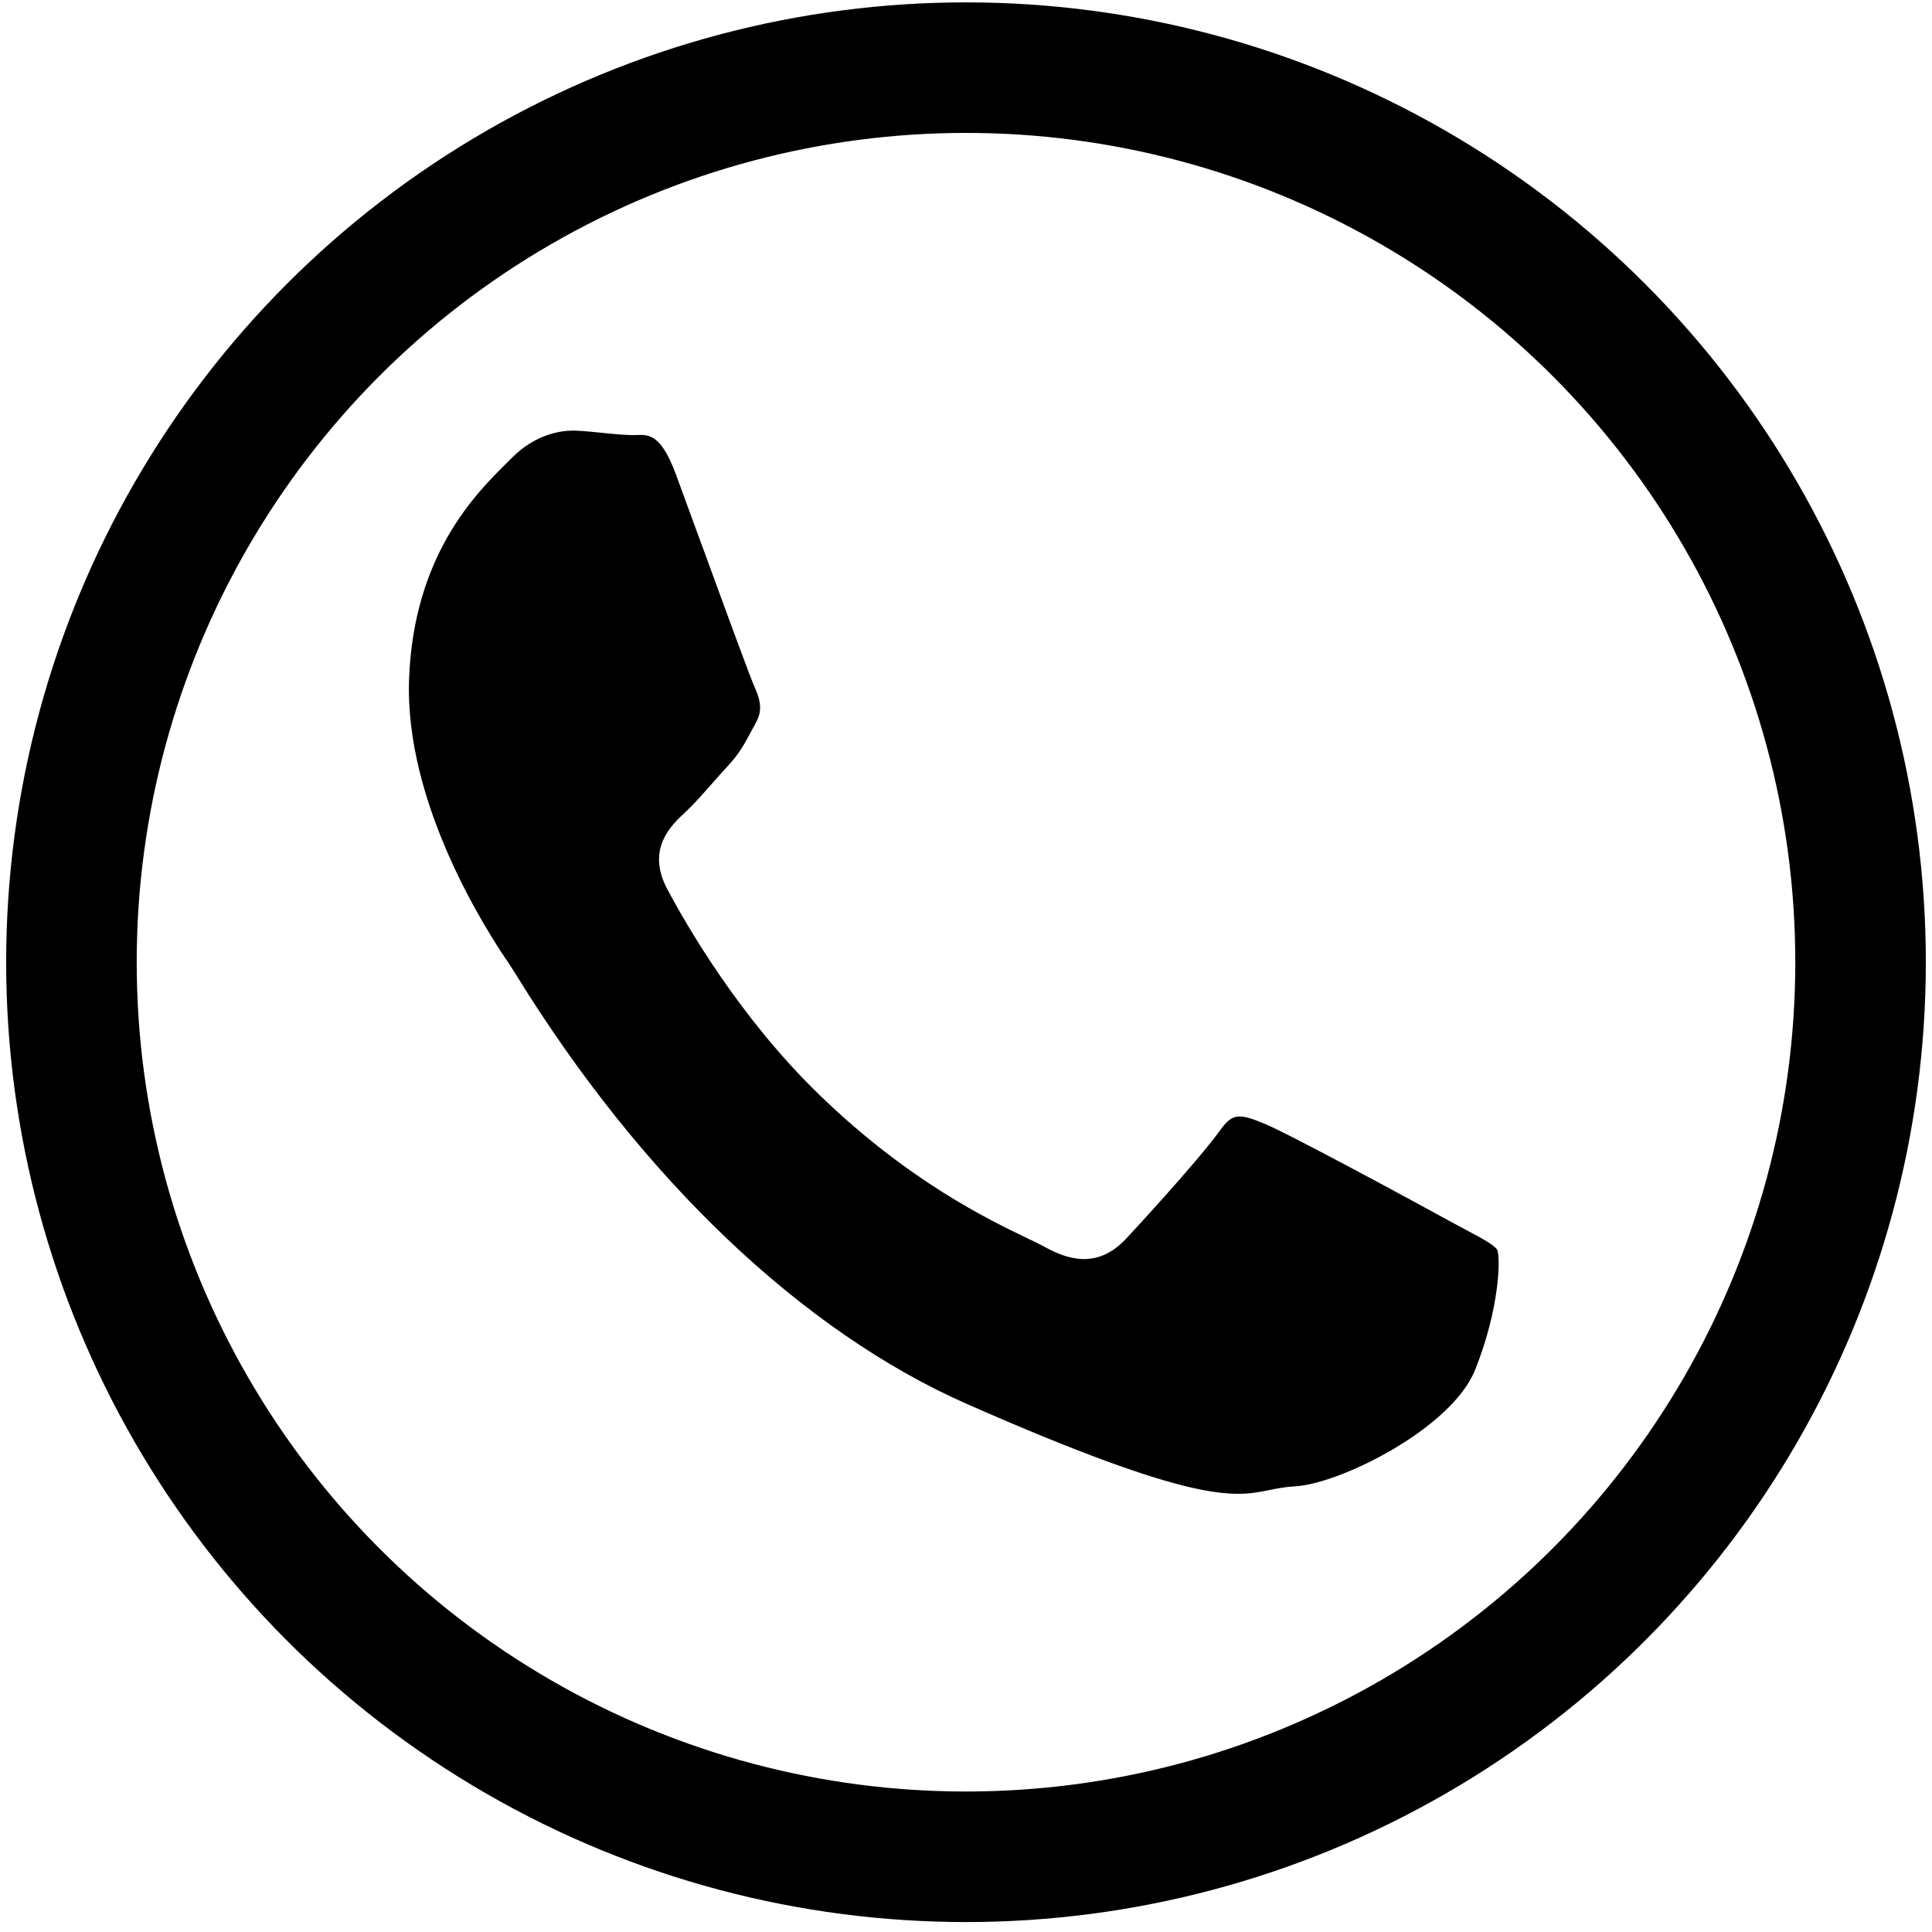
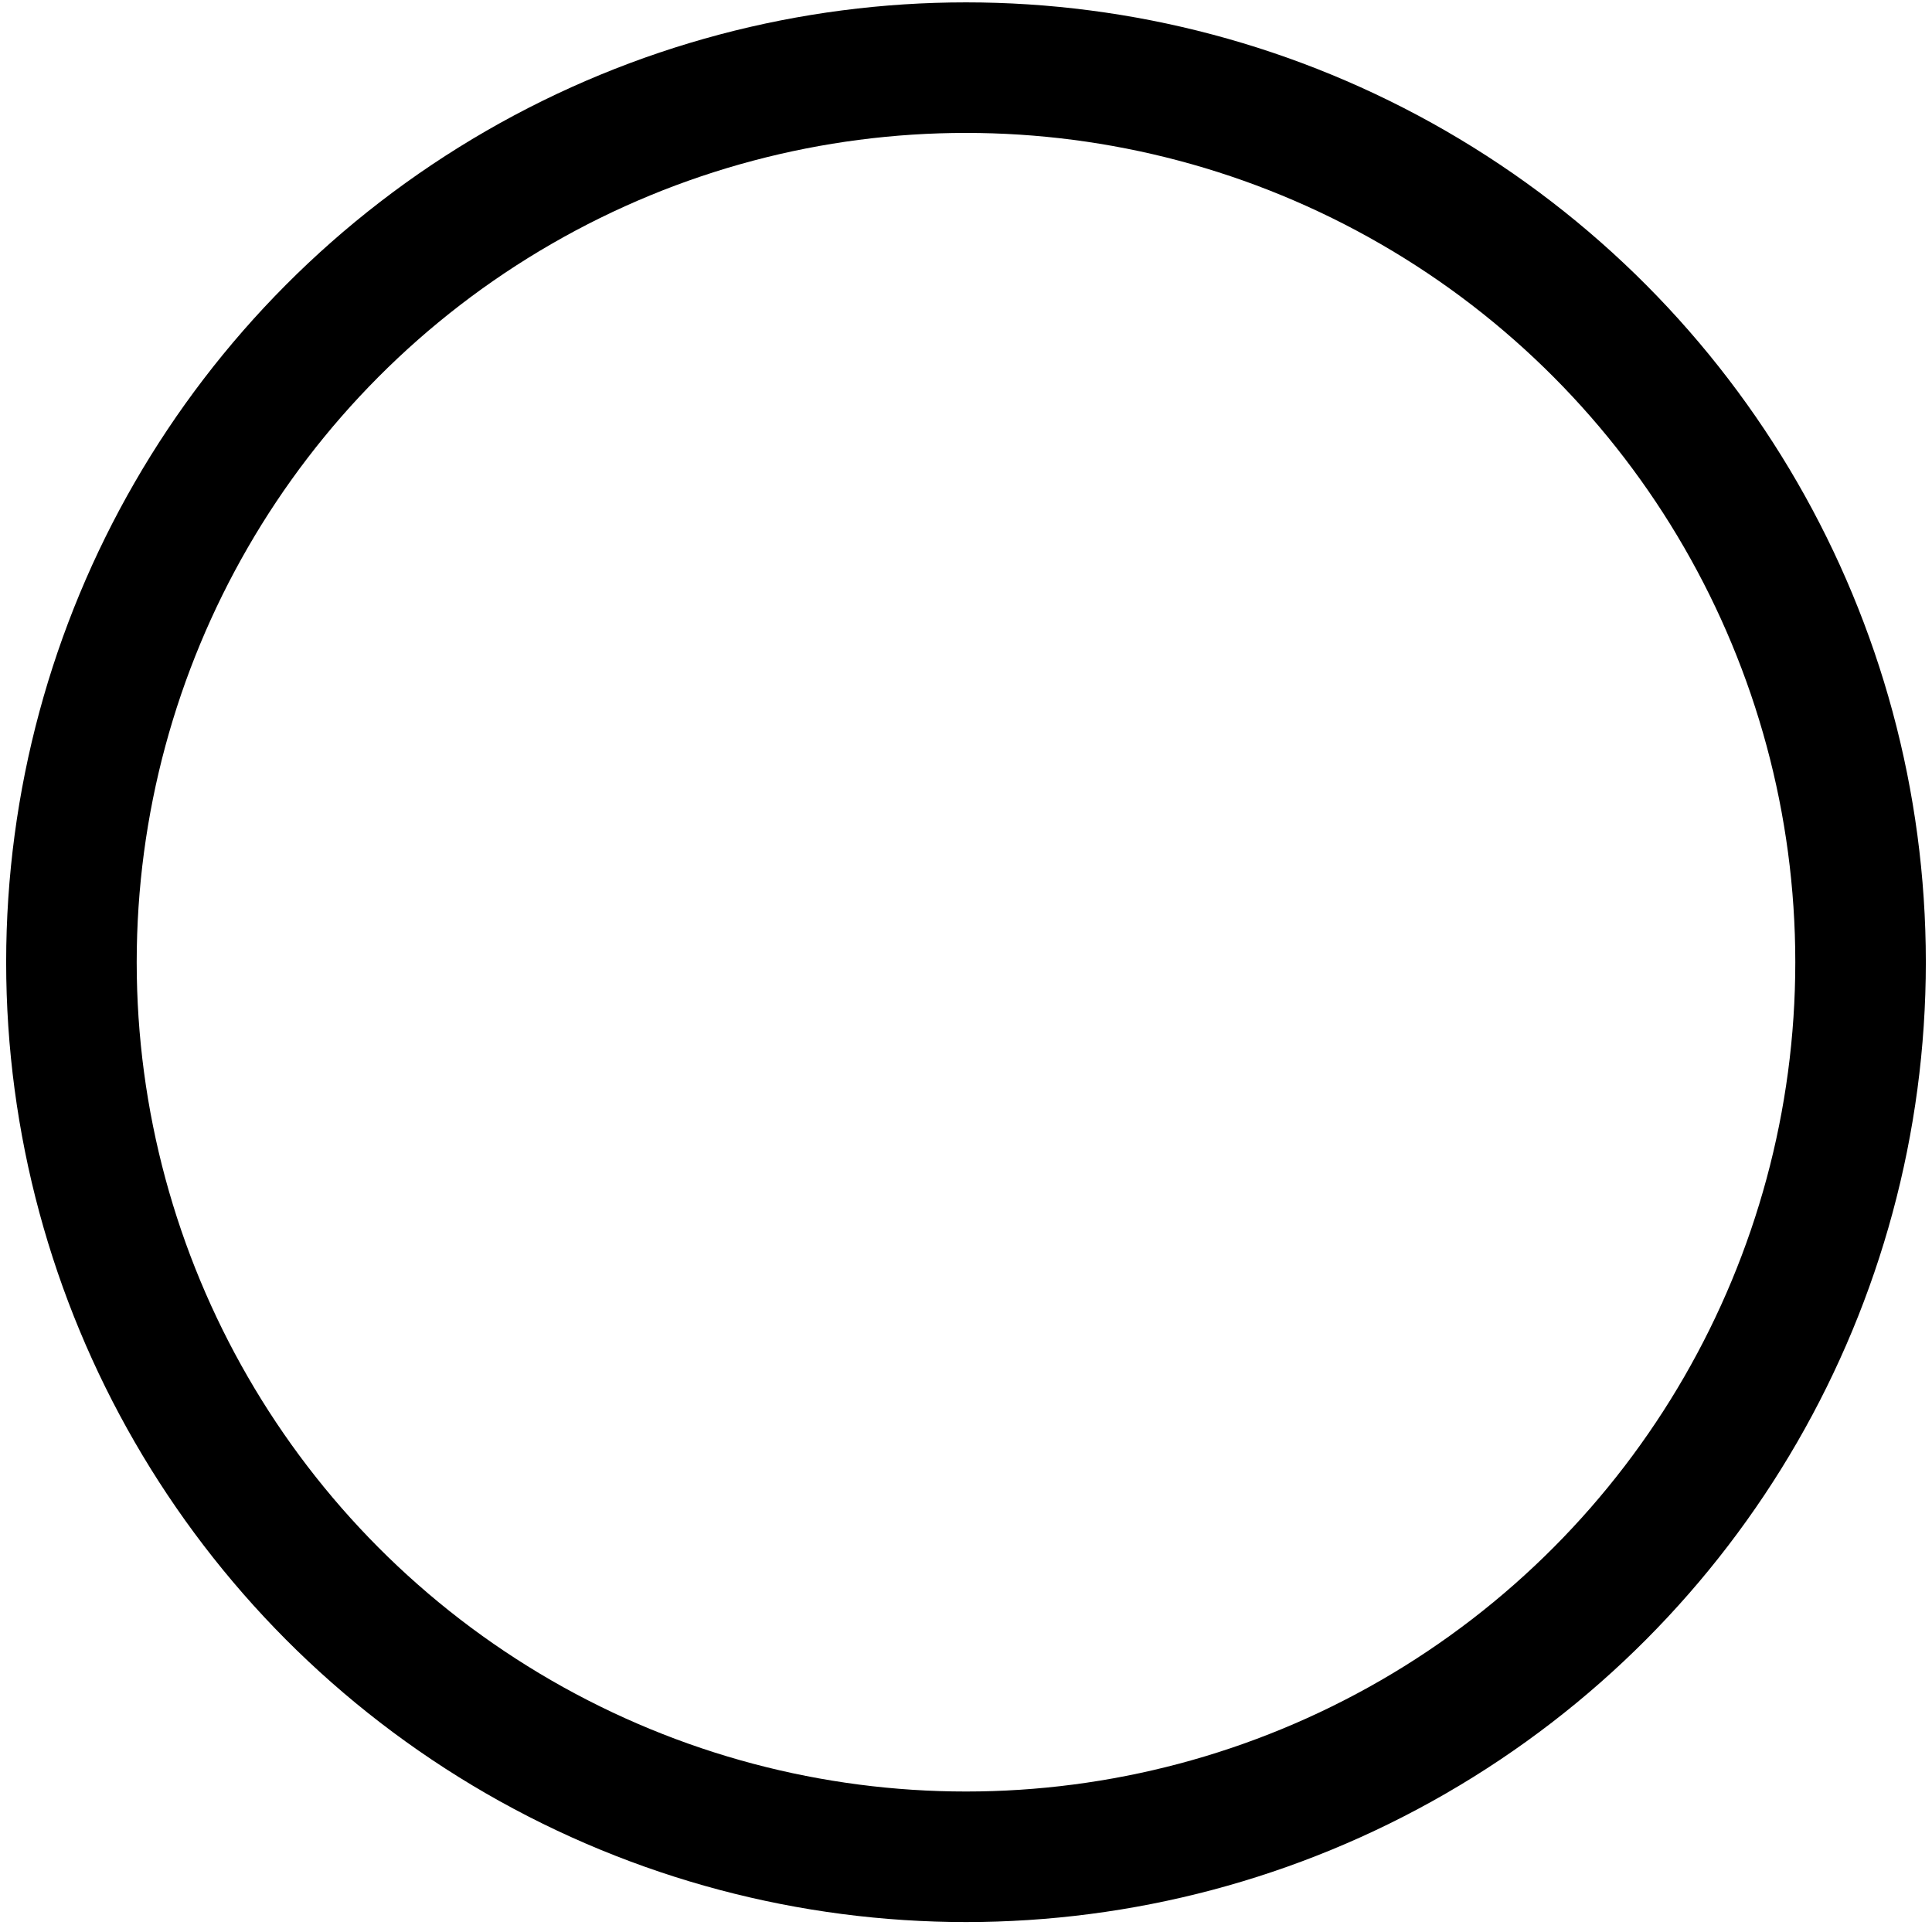
<svg xmlns="http://www.w3.org/2000/svg" width="148" height="148" viewBox="0 0 148 148" fill="none">
-   <path d="M53.771 41.78L51.756 36.282C50.631 33.269 49.712 33.291 48.757 33.324C48.565 33.332 48.384 33.335 48.203 33.324C47.546 33.302 46.849 33.228 46.126 33.157C45.454 33.087 44.76 33.017 44.063 32.987C44.011 32.987 43.956 32.987 43.893 32.987C42.989 32.987 41.026 33.231 39.185 35.1L38.739 35.545C36.451 37.817 31.687 42.547 31.337 52.015C30.986 61.472 37.163 71.181 39.067 73.932C39.159 74.069 39.318 74.321 39.543 74.688C49.207 90.339 61.486 102.017 74.12 107.574C91.643 115.284 94.588 114.68 97.189 114.154C97.828 114.024 98.451 113.902 99.2 113.861C102.65 113.676 111.218 109.42 113.007 104.923C114.849 100.304 114.963 96.441 114.697 95.752C114.491 95.381 113.498 94.851 112.347 94.239L111.188 93.616C108.779 92.289 98.698 86.825 96.868 86.084C94.968 85.298 94.429 85.249 93.499 86.543C91.665 89.09 86.315 94.836 86.263 94.892C84.039 97.264 81.751 96.467 80.006 95.507C79.677 95.325 79.231 95.11 78.677 94.847C75.737 93.431 69.615 90.491 62.811 83.911C56.693 78.006 52.609 70.918 51.136 68.145C49.454 65.024 51.443 63.192 52.513 62.206C53.136 61.624 53.867 60.794 54.597 59.967C55.007 59.5 55.42 59.037 55.819 58.607C56.649 57.702 57.014 57.016 57.572 55.978L57.918 55.337C58.354 54.536 58.328 53.795 57.833 52.694C57.494 51.949 55.937 47.704 53.775 41.784" fill="black" />
  <circle cx="74" cy="73.71" r="68.528" stroke="black" stroke-width="10" />
</svg>